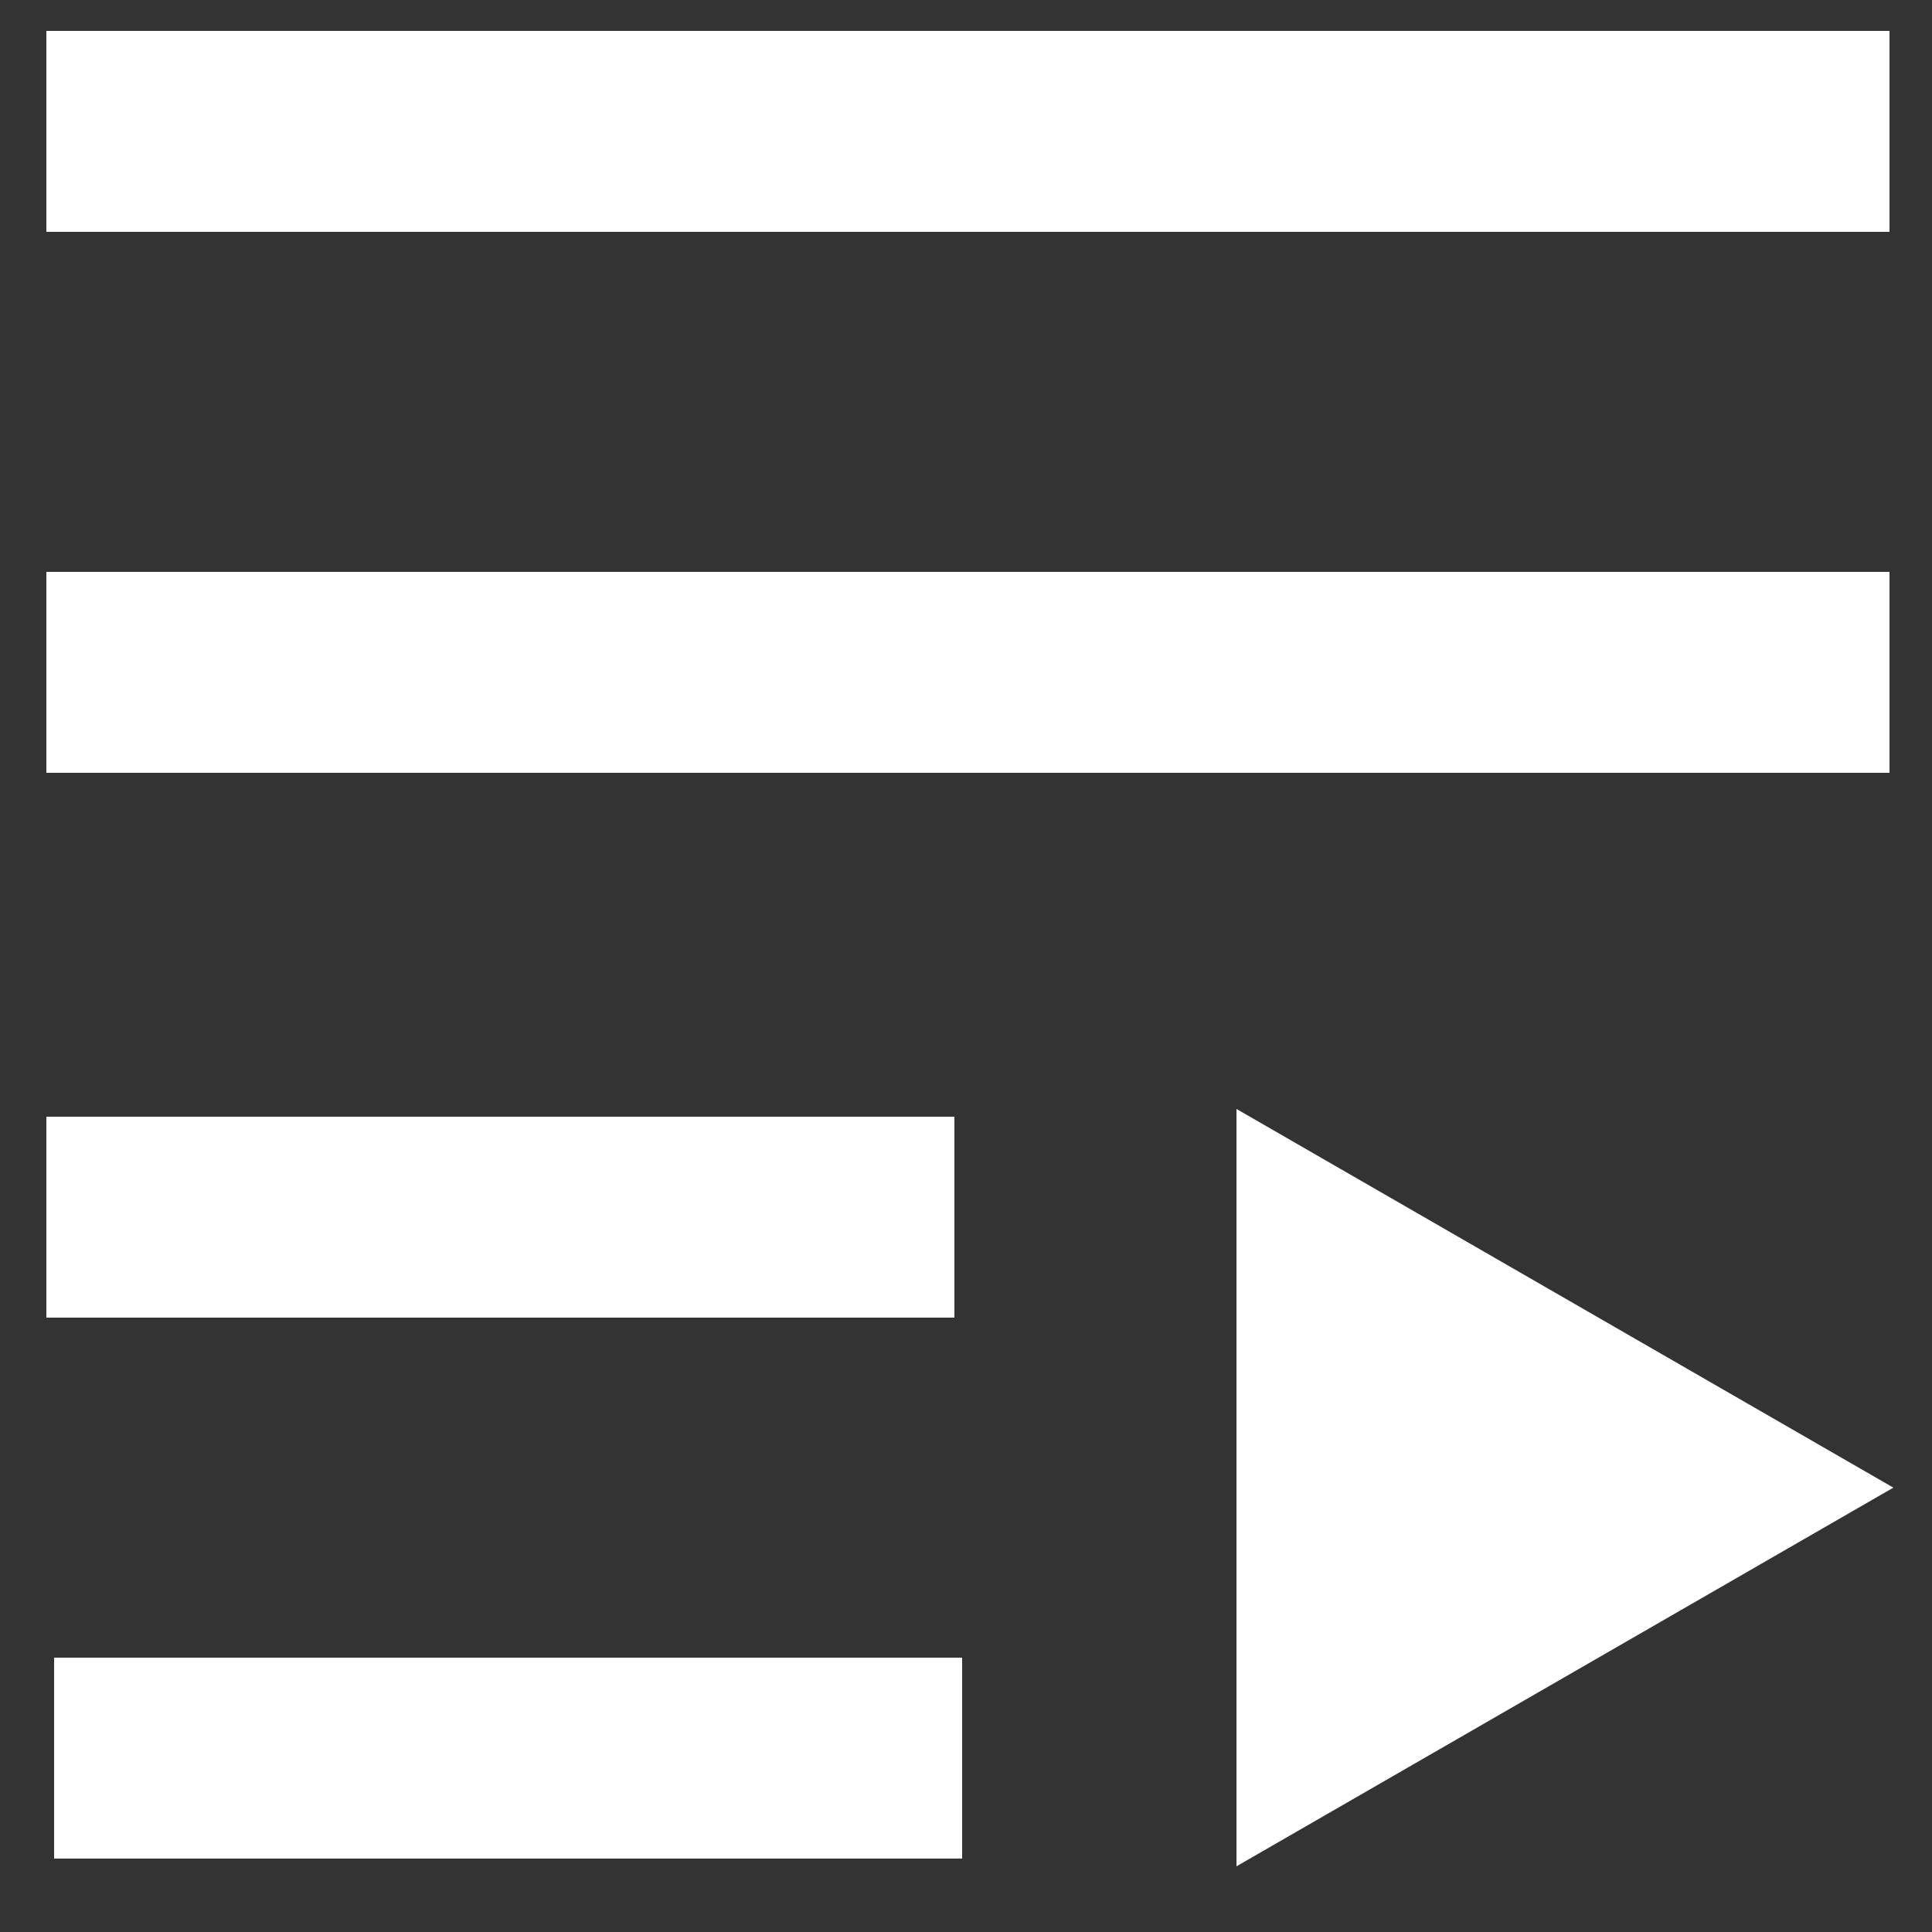
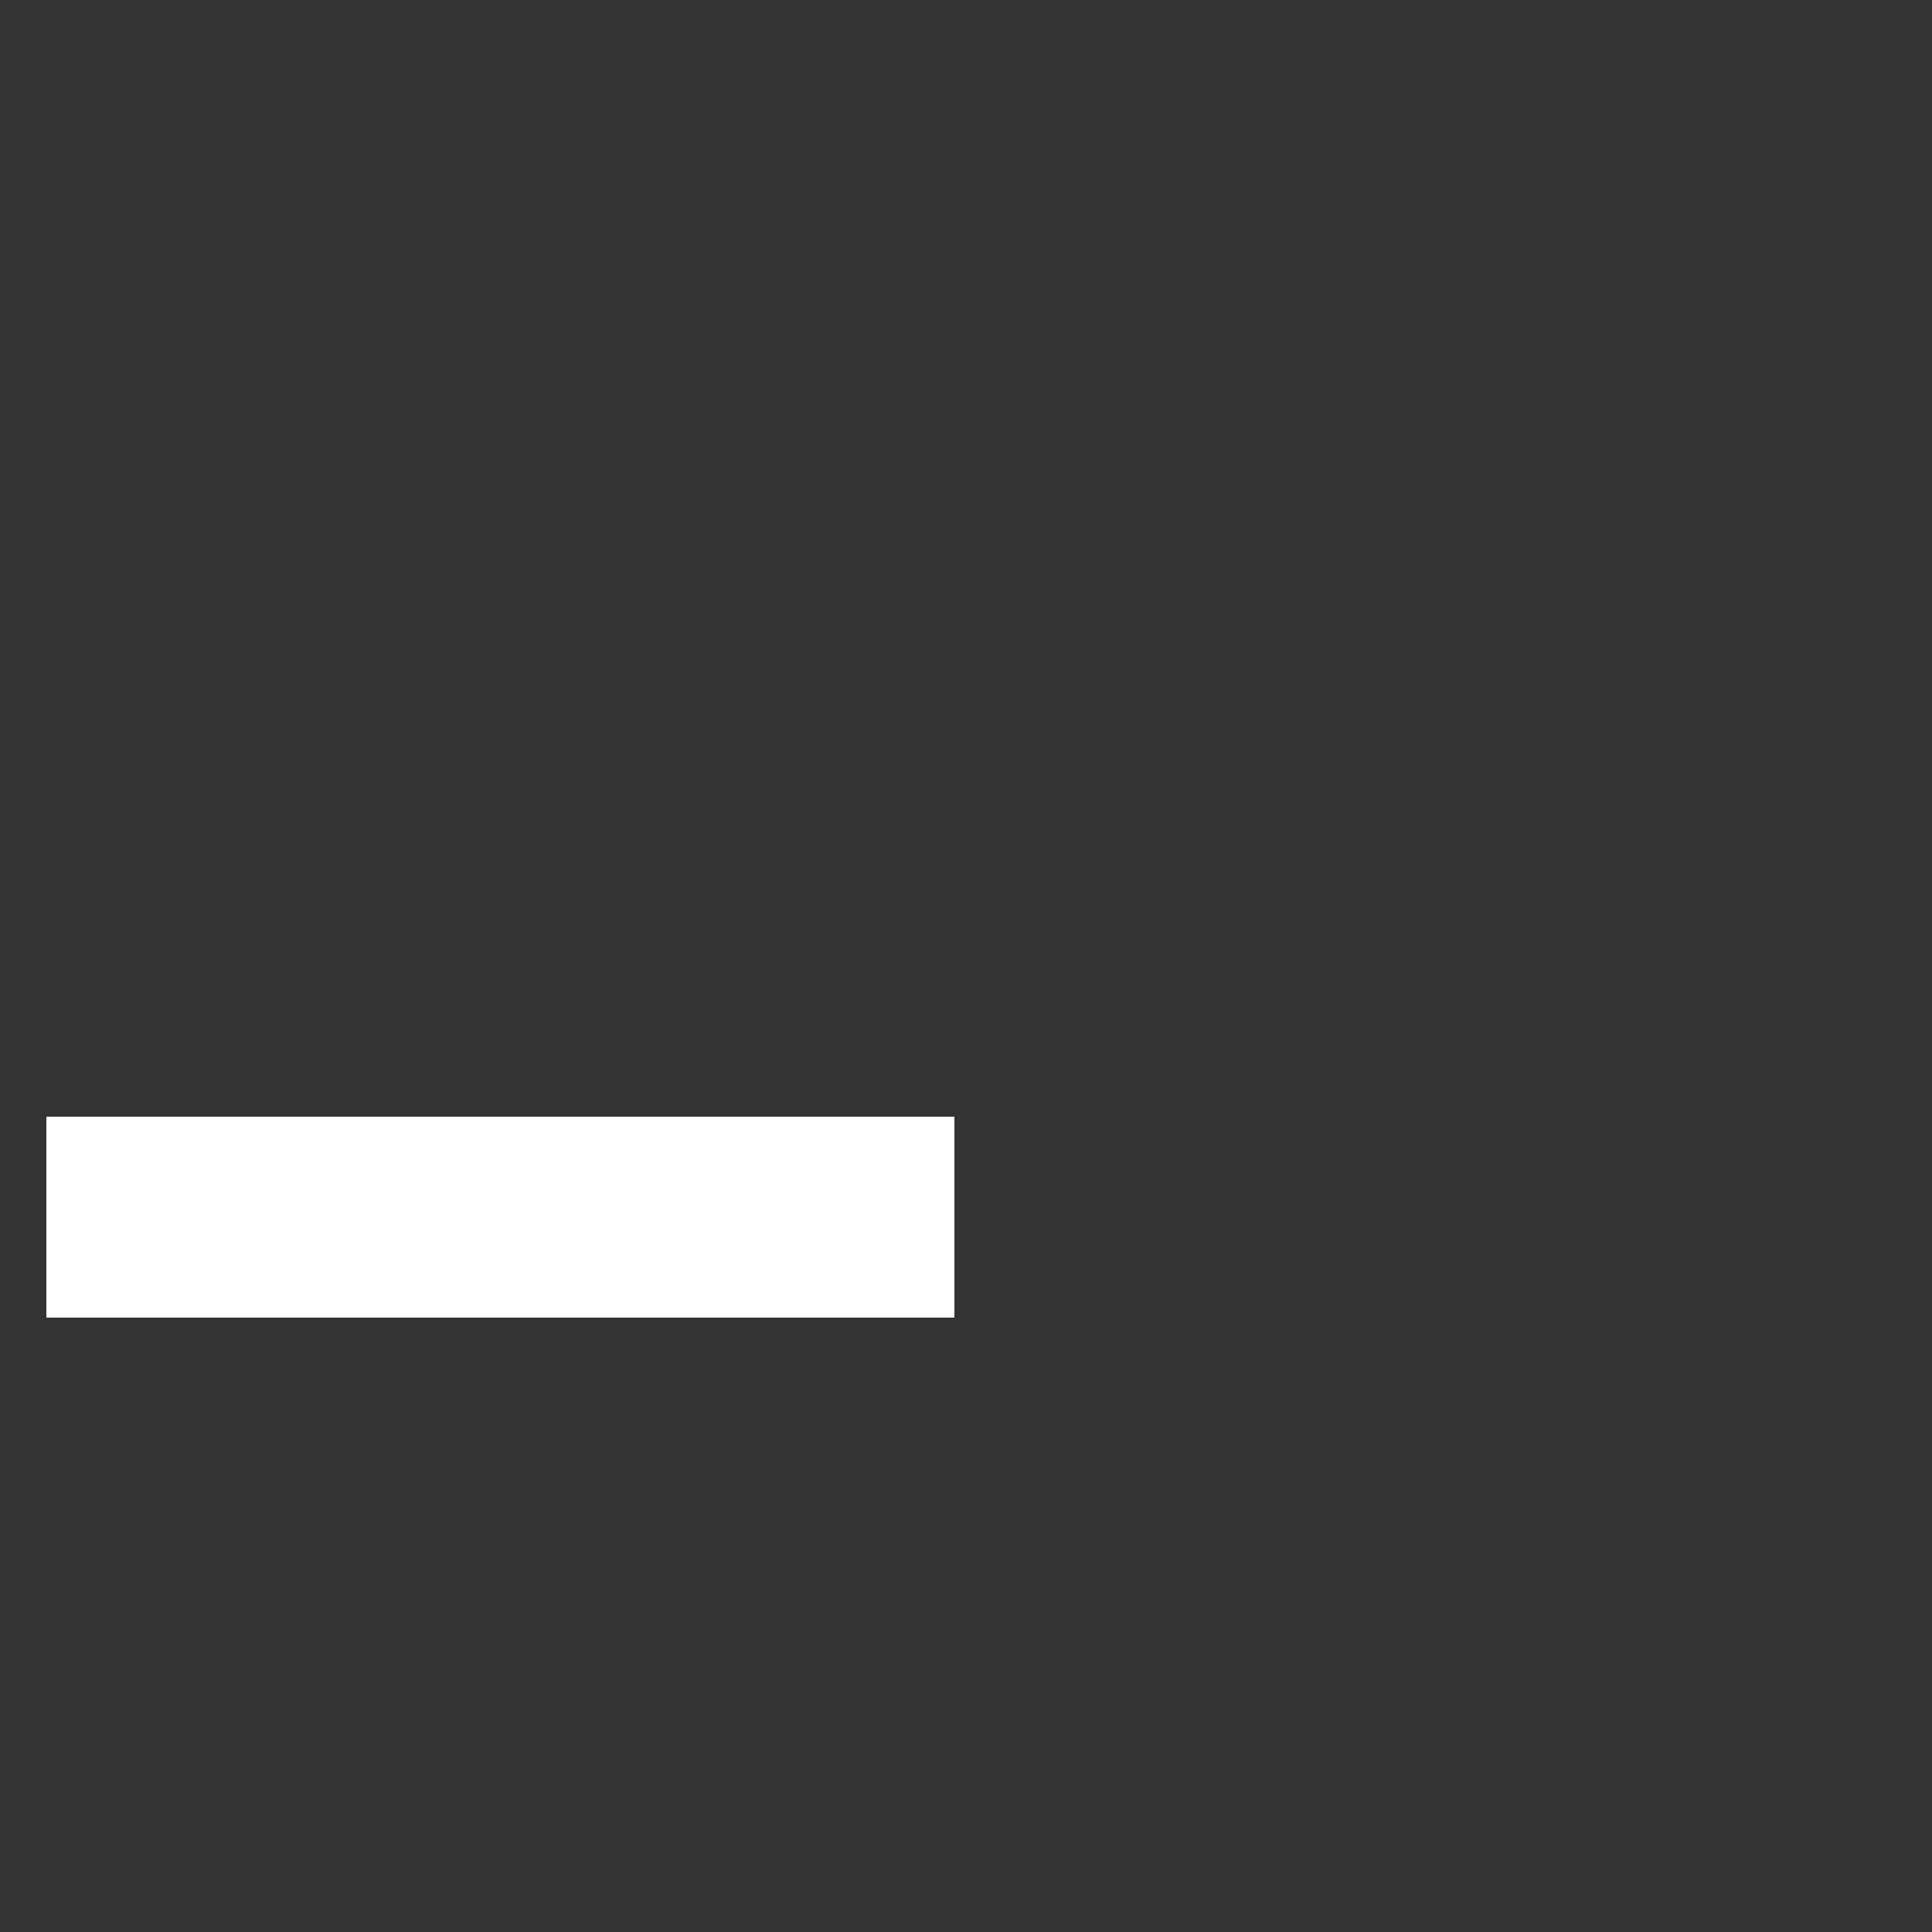
<svg xmlns="http://www.w3.org/2000/svg" version="1.1" id="Calque_1" x="0px" y="0px" viewBox="0 0 50 50" style="enable-background:new 0 0 50 50;" xml:space="preserve">
  <rect x="0" y="0" width="50" height="50" fill="#333333" stroke="none" />
  <style type="text/css">
	.st0{fill:#FFFFFF;}
</style>
  <g>
-     <rect x="1.4" y="42.9" class="st0" width="23.5" height="5.2" />
    <rect x="1.2" y="28.9" class="st0" width="23.5" height="5.2" />
-     <rect x="1.2" y="0.8" class="st0" width="47.7" height="5.2" />
-     <rect x="1.2" y="14.8" class="st0" width="47.7" height="5.2" />
-     <polygon class="st0" points="32,38.5 32,48.3 40.5,43.4 49,38.5 40.5,33.6 32,28.7  " />
  </g>
</svg>